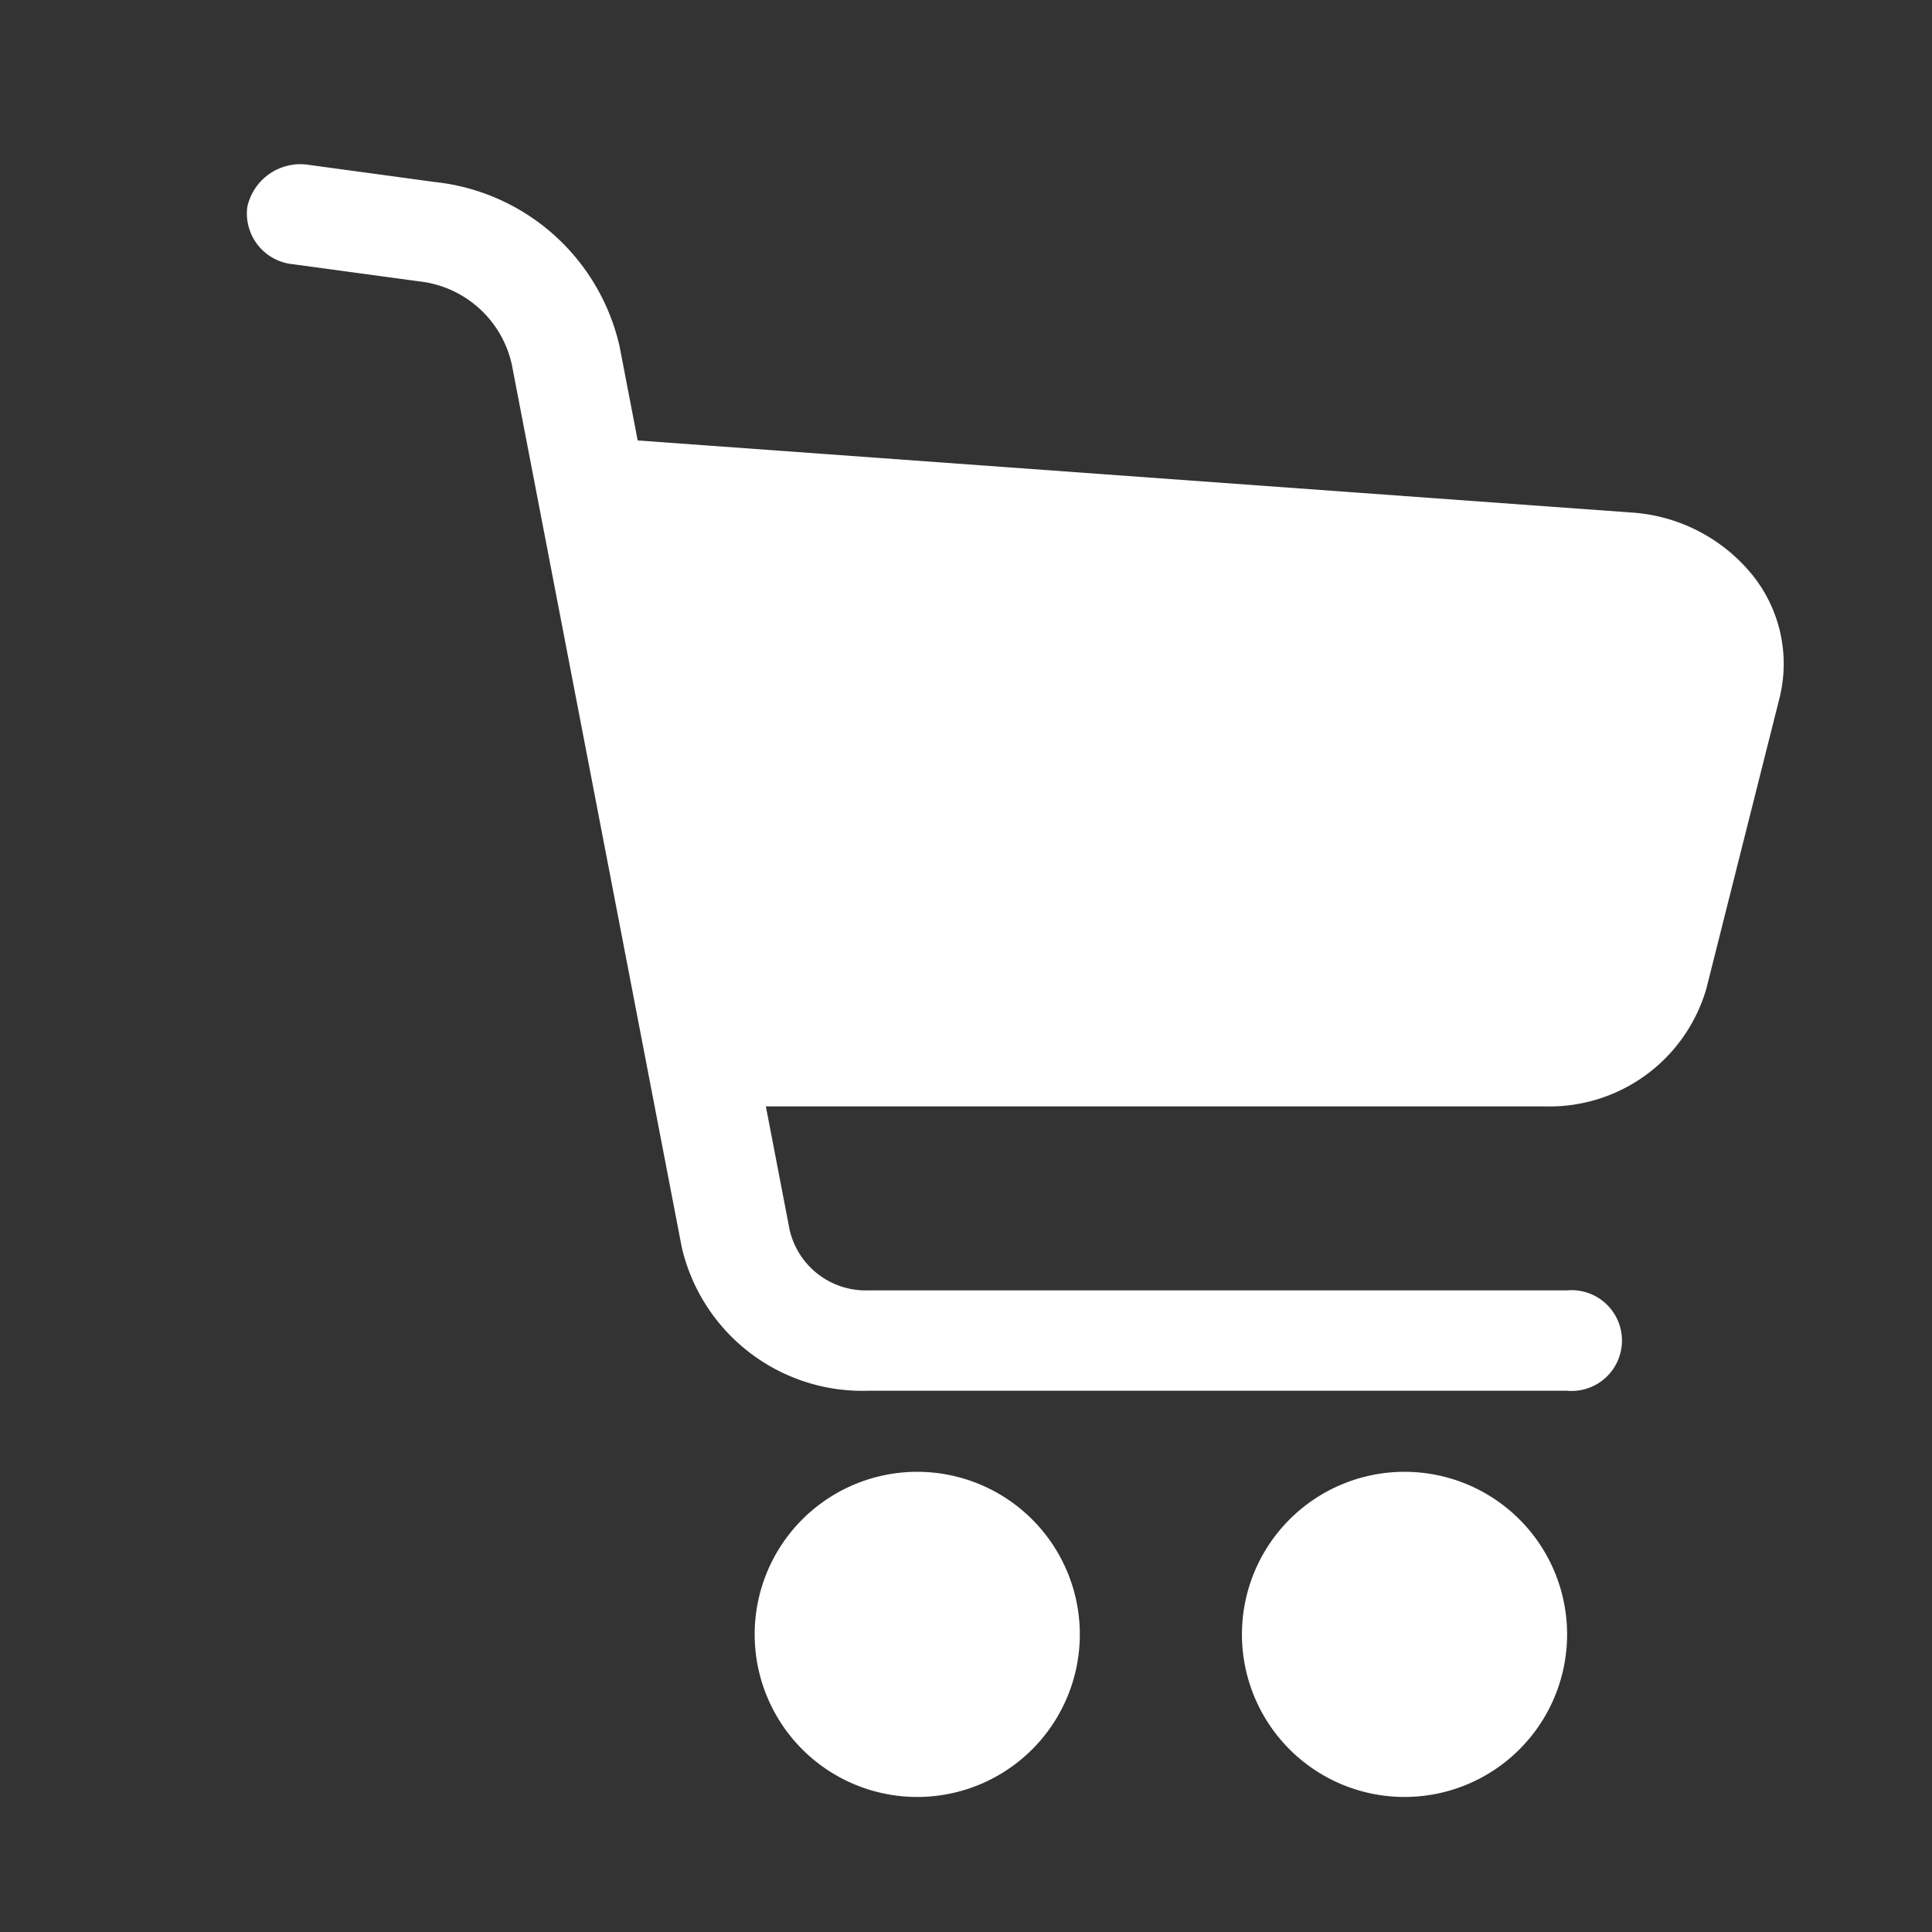
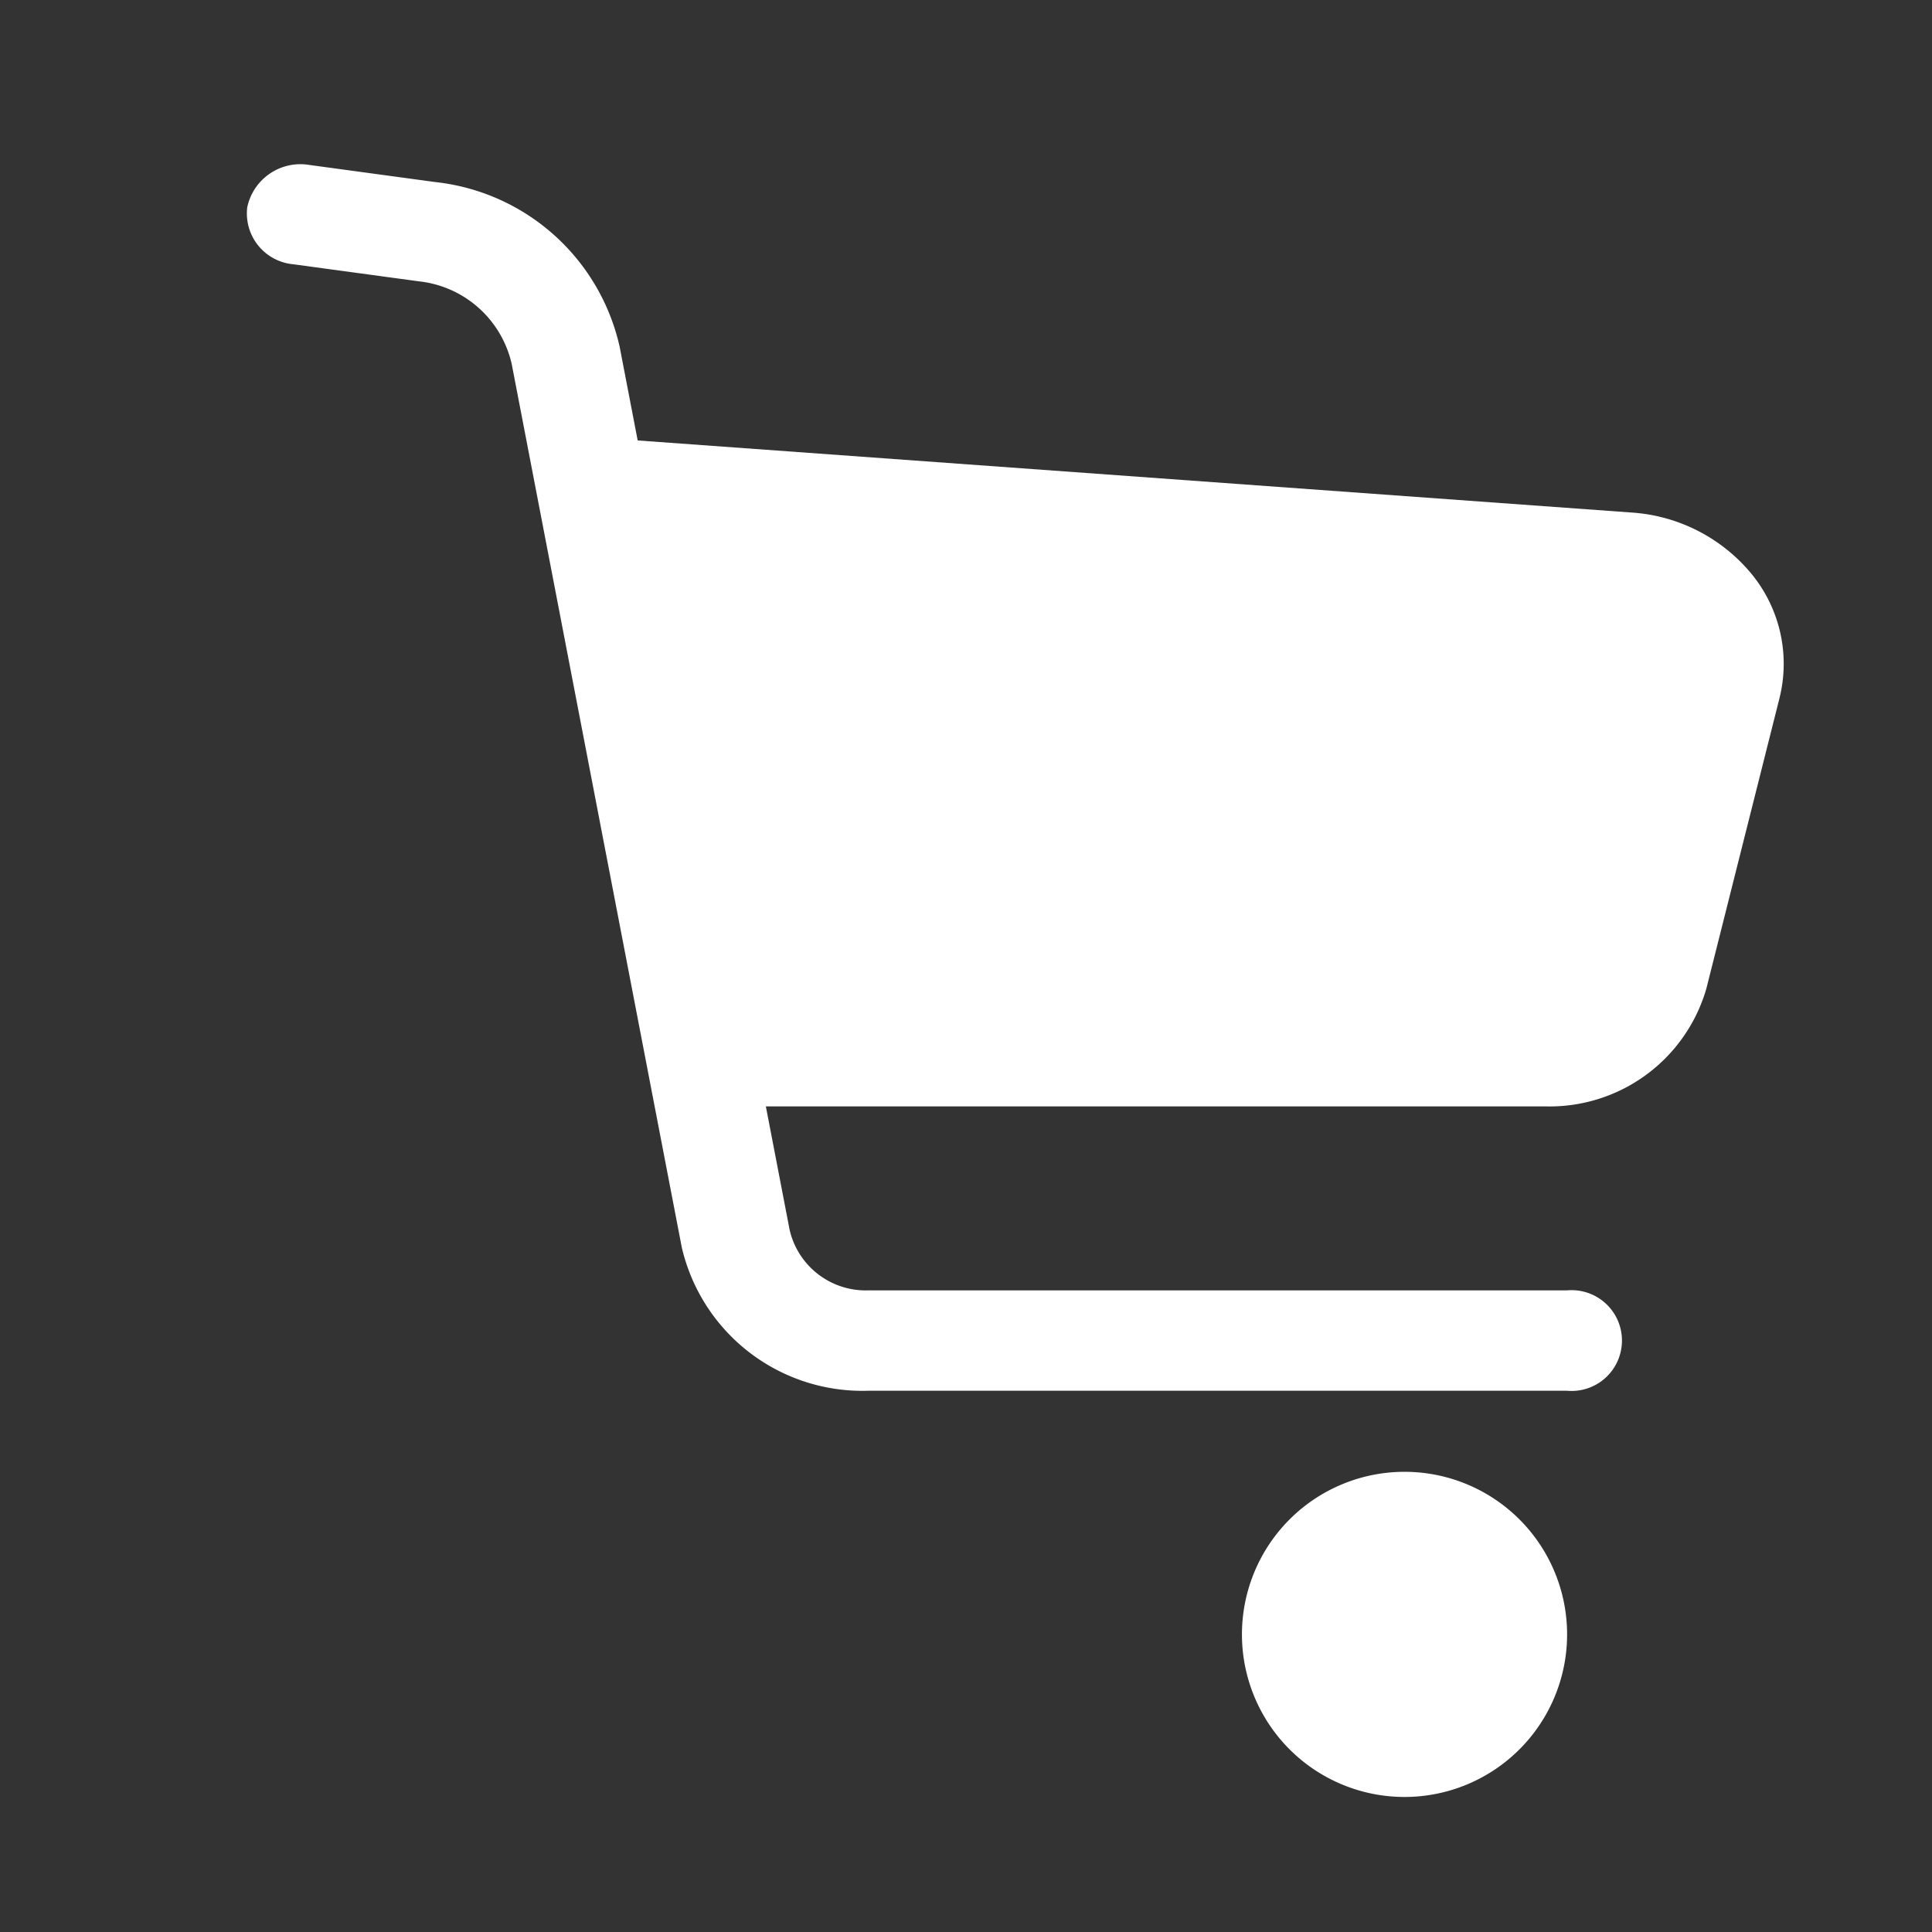
<svg xmlns="http://www.w3.org/2000/svg" width="47" height="47" viewBox="0 0 47 47">
  <rect x="0" y="0" width="47" height="47" fill="#333333" stroke="none" />
  <defs>
    <clipPath id="clip-path">
      <rect id="長方形_226943" data-name="長方形 226943" width="47" height="47" transform="translate(-1975 12864)" fill="none" stroke="#707070" stroke-width="1" />
    </clipPath>
    <clipPath id="clip-path-2">
      <rect id="長方形_218959" data-name="長方形 218959" width="40" height="40" transform="translate(2707 -8255)" fill="#fff" />
    </clipPath>
  </defs>
  <g id="マスクグループ_5557" data-name="マスクグループ 5557" transform="translate(1975 -12864)" clip-path="url(#clip-path)">
    <g id="マスクグループ_5436" data-name="マスクグループ 5436" transform="translate(-4678 21123)" clip-path="url(#clip-path-2)">
      <g id="ショッピングカートの無料アイコン5" transform="translate(2694.049 -8255)">
        <path id="パス_180693" data-name="パス 180693" d="M51.566,9.968a4.133,4.133,0,0,0-2.931-1.5L24.464,6.715l-.439-2.281A5.169,5.169,0,0,0,19.531.428l-.439-.06L16.479.013a1.321,1.321,0,0,0-1.513,1.029,1.241,1.241,0,0,0,1.122,1.387h0l3.053.415v0A2.6,2.6,0,0,1,21.4,4.858l4.137,21.488a4.512,4.512,0,0,0,4.535,3.487h17a1.226,1.226,0,1,0,0-2.442h-17a1.9,1.9,0,0,1-1.911-1.469l-.579-3.007H46.536a3.97,3.97,0,0,0,3.925-2.862l1.781-7.074A3.447,3.447,0,0,0,51.566,9.968Z" transform="translate(0 0)" fill="#fff" />
-         <path id="パス_180694" data-name="パス 180694" d="M190.031,438.122a3.955,3.955,0,1,0,3.955,3.956A3.956,3.956,0,0,0,190.031,438.122Z" transform="translate(-158.766 -406.317)" fill="#fff" />
        <path id="パス_180695" data-name="パス 180695" d="M354.143,438.122a3.955,3.955,0,1,0,3.955,3.956A3.955,3.955,0,0,0,354.143,438.122Z" transform="translate(-311.024 -406.317)" fill="#fff" />
      </g>
    </g>
  </g>
</svg>